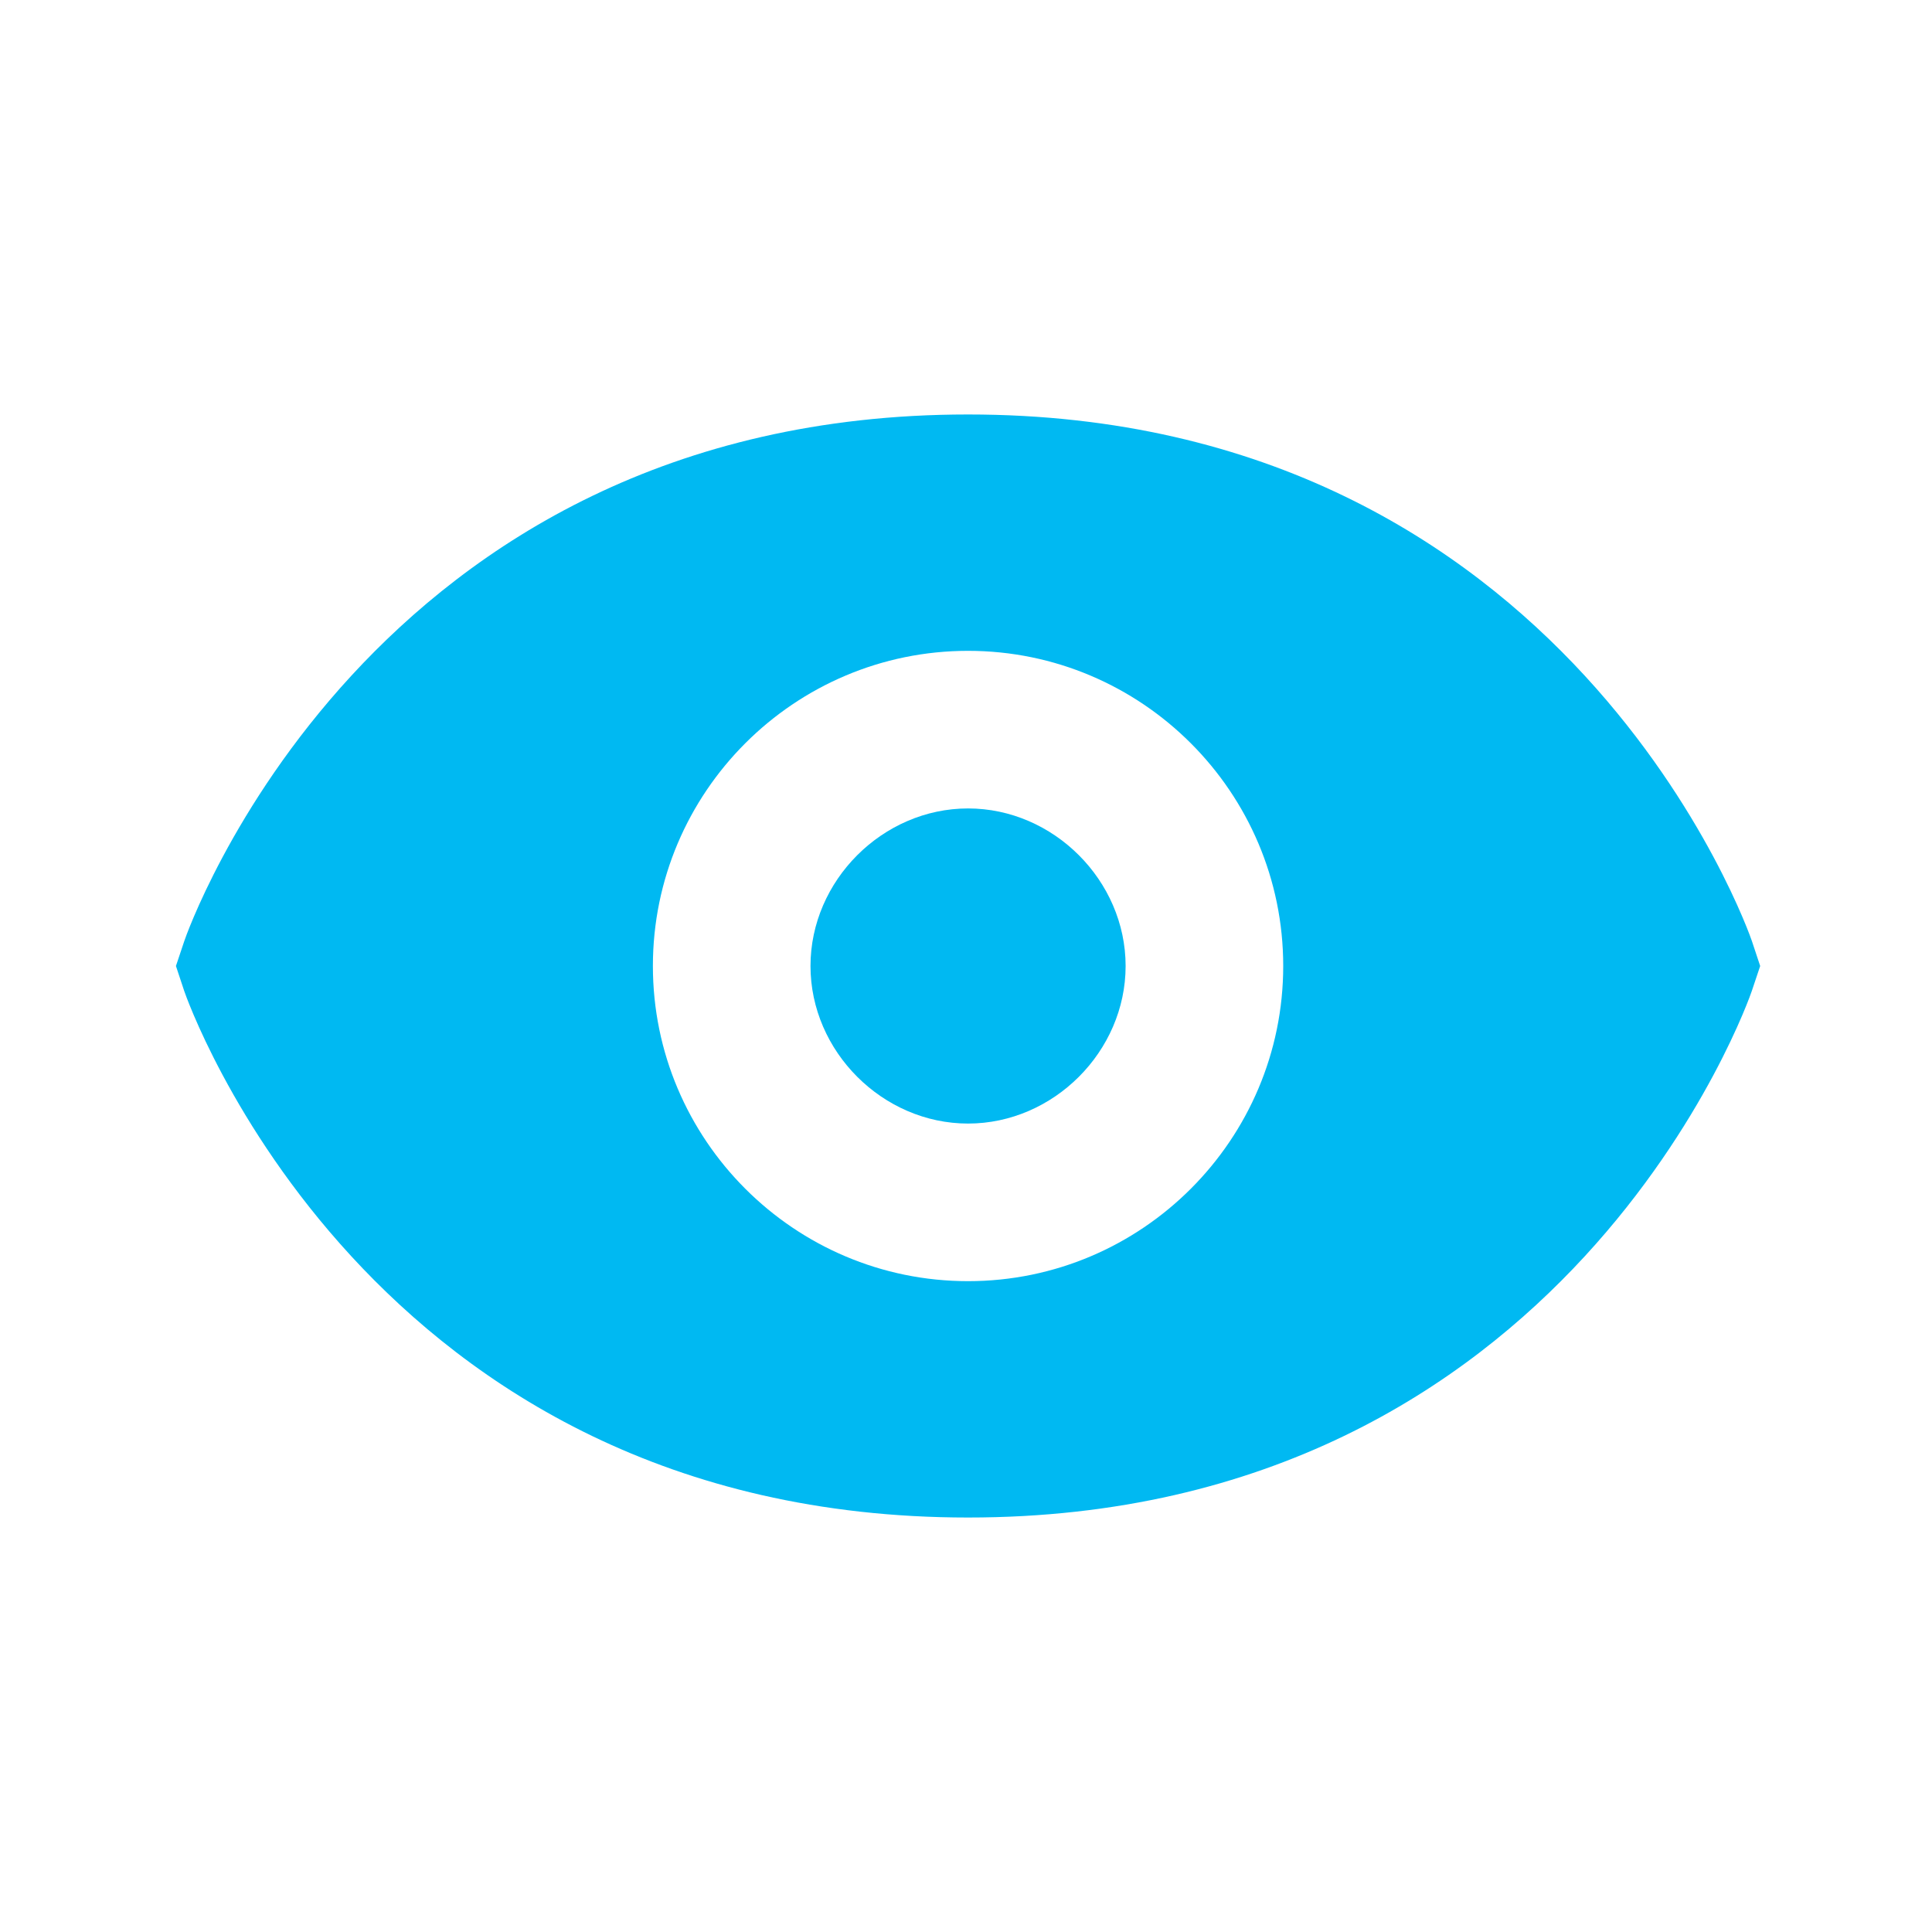
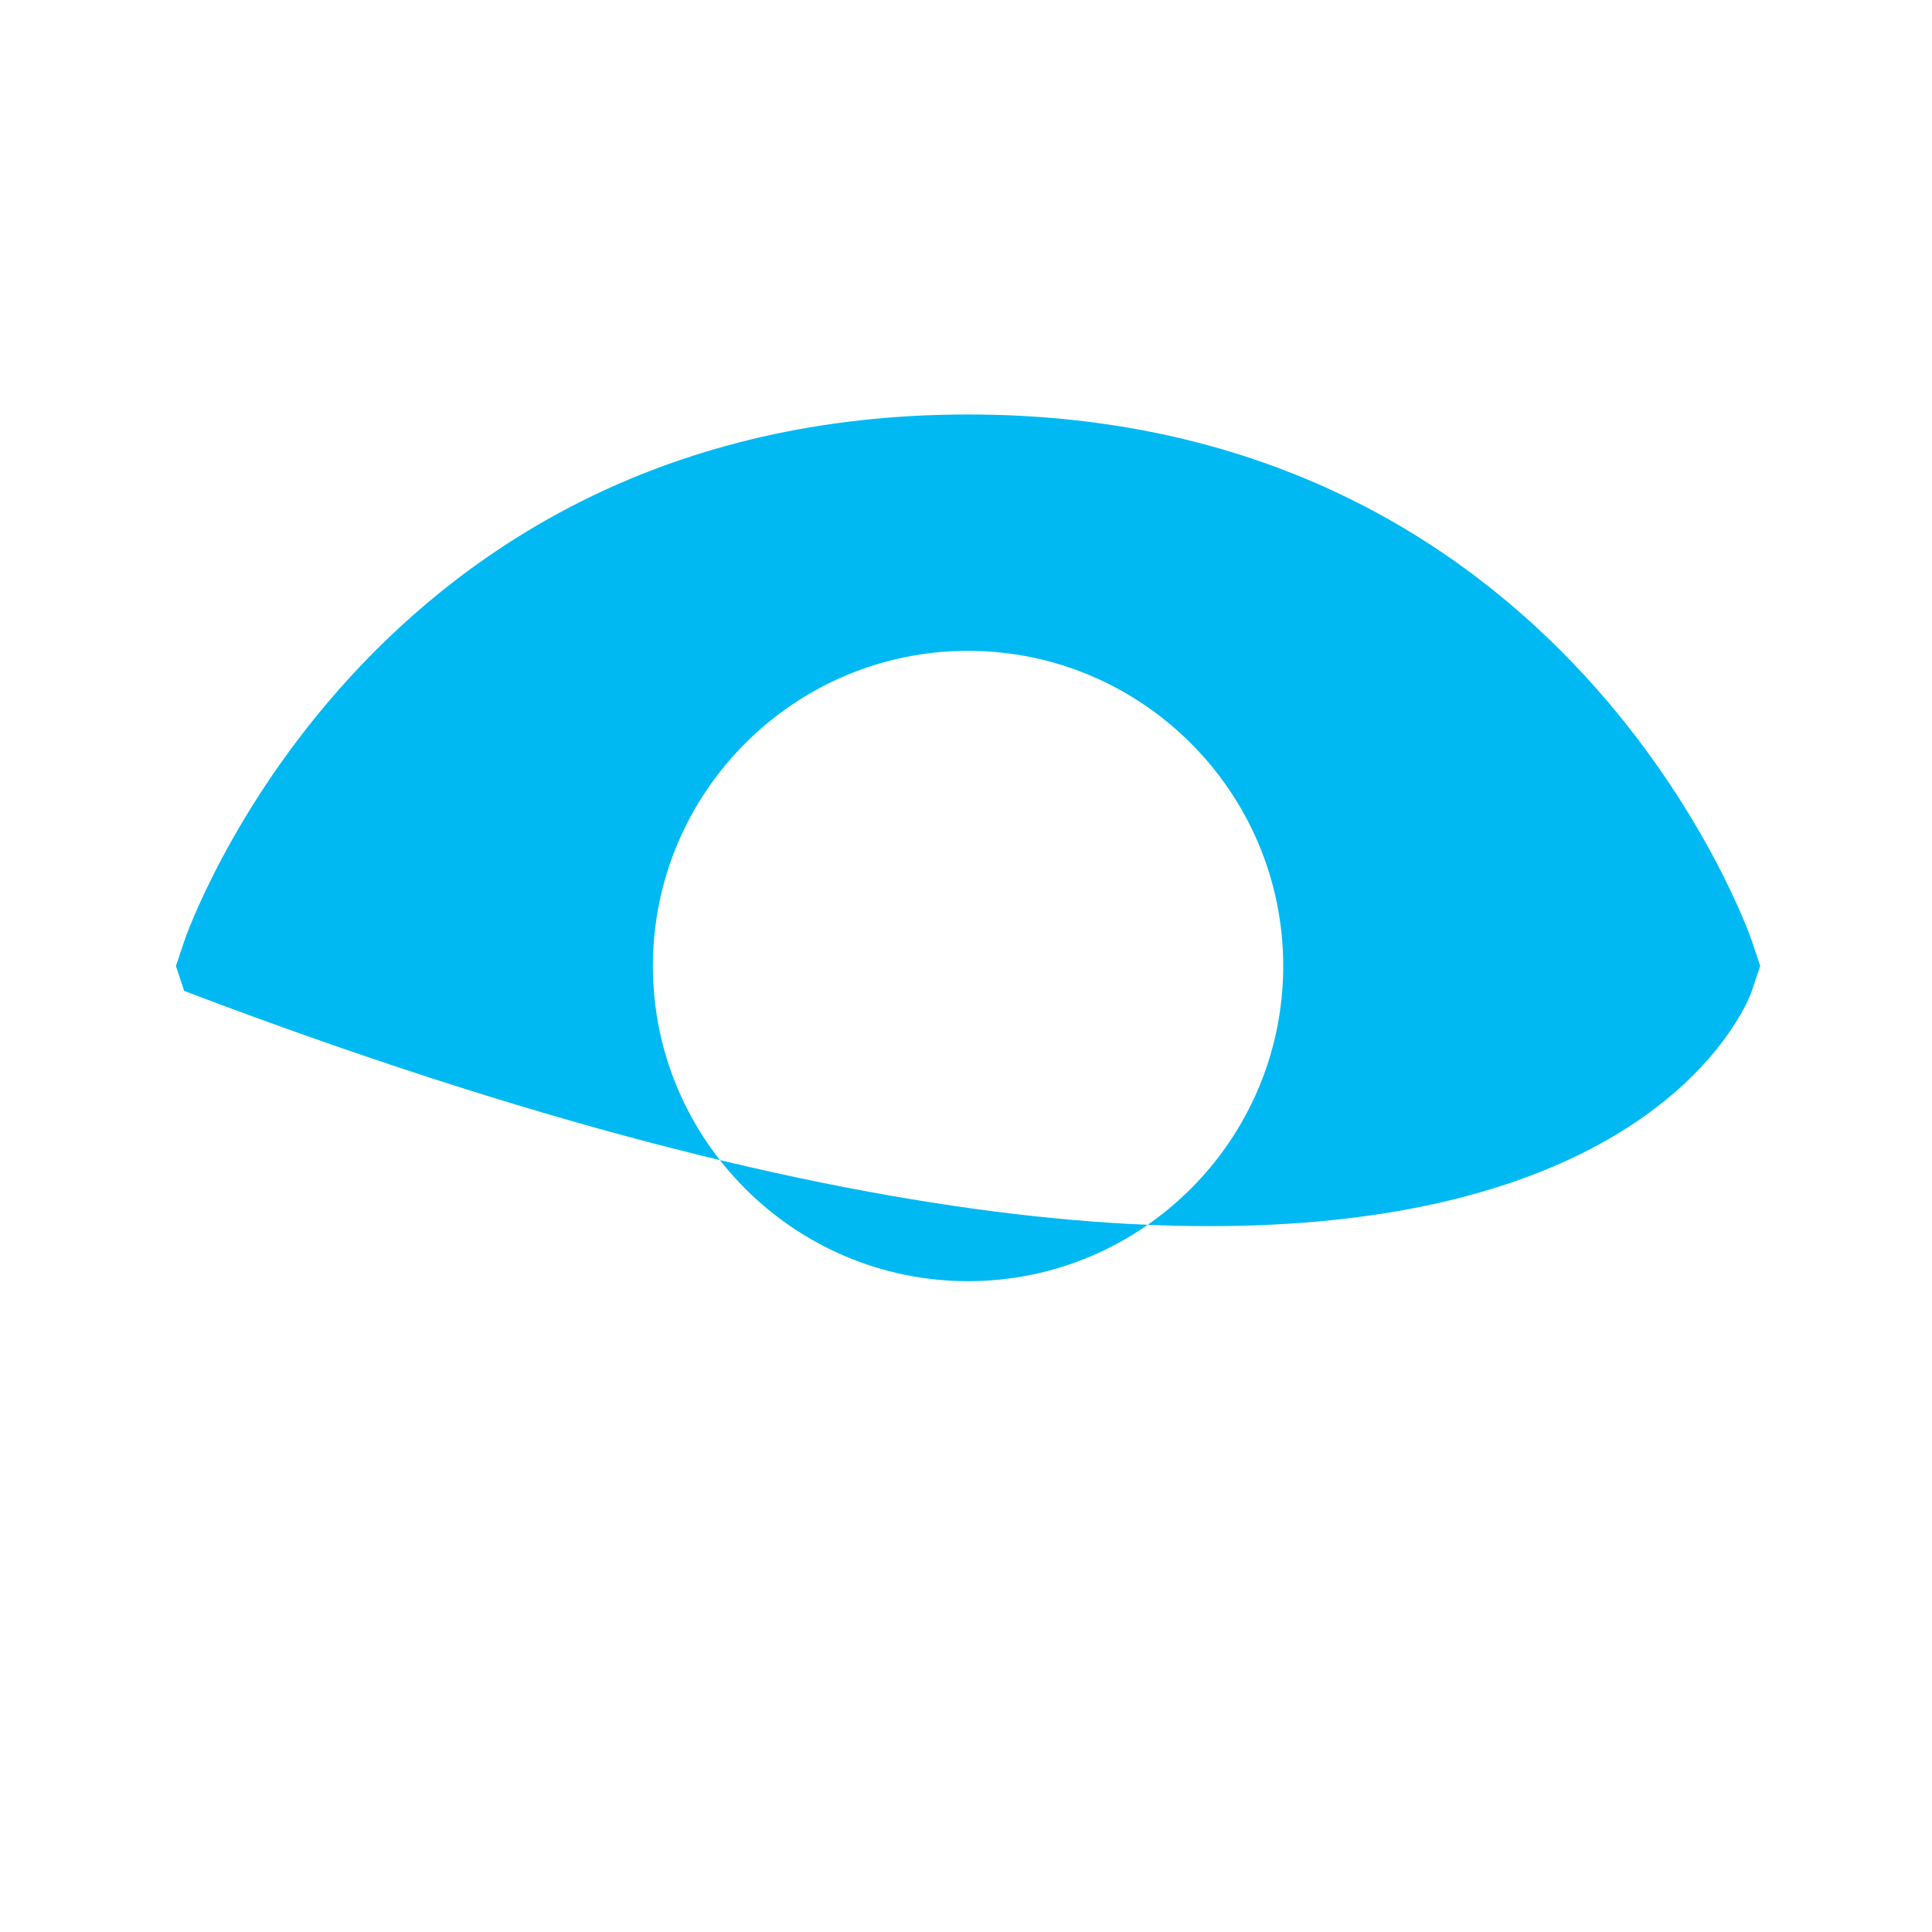
<svg xmlns="http://www.w3.org/2000/svg" width="47" height="47" viewBox="0 0 47 47" fill="none">
-   <path d="M23.55 10.083C8.92 10.083 4.523 22.766 4.483 22.894L4.28 23.5L4.481 24.106C4.523 24.234 8.92 36.917 23.55 36.917C38.18 36.917 42.577 24.234 42.617 24.106L42.82 23.5L42.619 22.894C42.577 22.766 38.18 10.083 23.55 10.083ZM23.55 31.167C19.322 31.167 15.883 27.728 15.883 23.5C15.883 19.272 19.322 15.833 23.55 15.833C27.778 15.833 31.217 19.272 31.217 23.5C31.217 27.728 27.778 31.167 23.55 31.167Z" fill="#00B9F2" />
-   <path d="M23.55 19.667C21.472 19.667 19.717 21.422 19.717 23.5C19.717 25.578 21.472 27.333 23.55 27.333C25.628 27.333 27.383 25.578 27.383 23.5C27.383 21.422 25.628 19.667 23.55 19.667Z" fill="#00B9F2" />
+   <path d="M23.55 10.083C8.92 10.083 4.523 22.766 4.483 22.894L4.28 23.5L4.481 24.106C38.18 36.917 42.577 24.234 42.617 24.106L42.82 23.5L42.619 22.894C42.577 22.766 38.18 10.083 23.55 10.083ZM23.55 31.167C19.322 31.167 15.883 27.728 15.883 23.5C15.883 19.272 19.322 15.833 23.55 15.833C27.778 15.833 31.217 19.272 31.217 23.5C31.217 27.728 27.778 31.167 23.55 31.167Z" fill="#00B9F2" />
</svg>